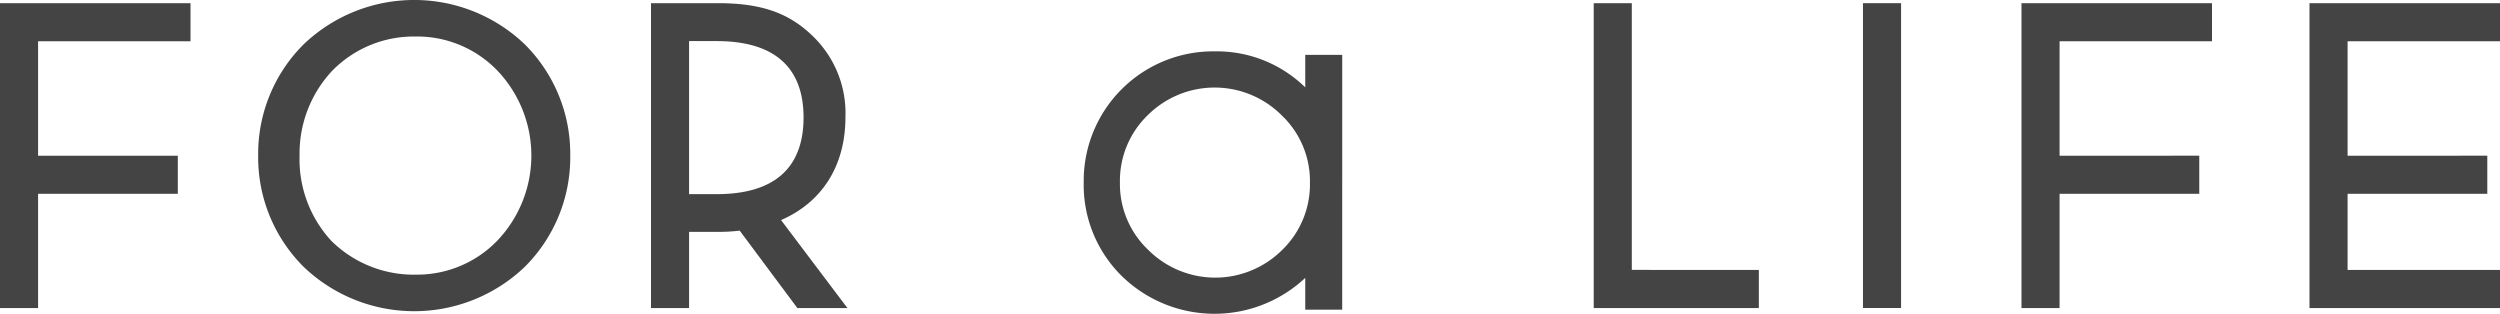
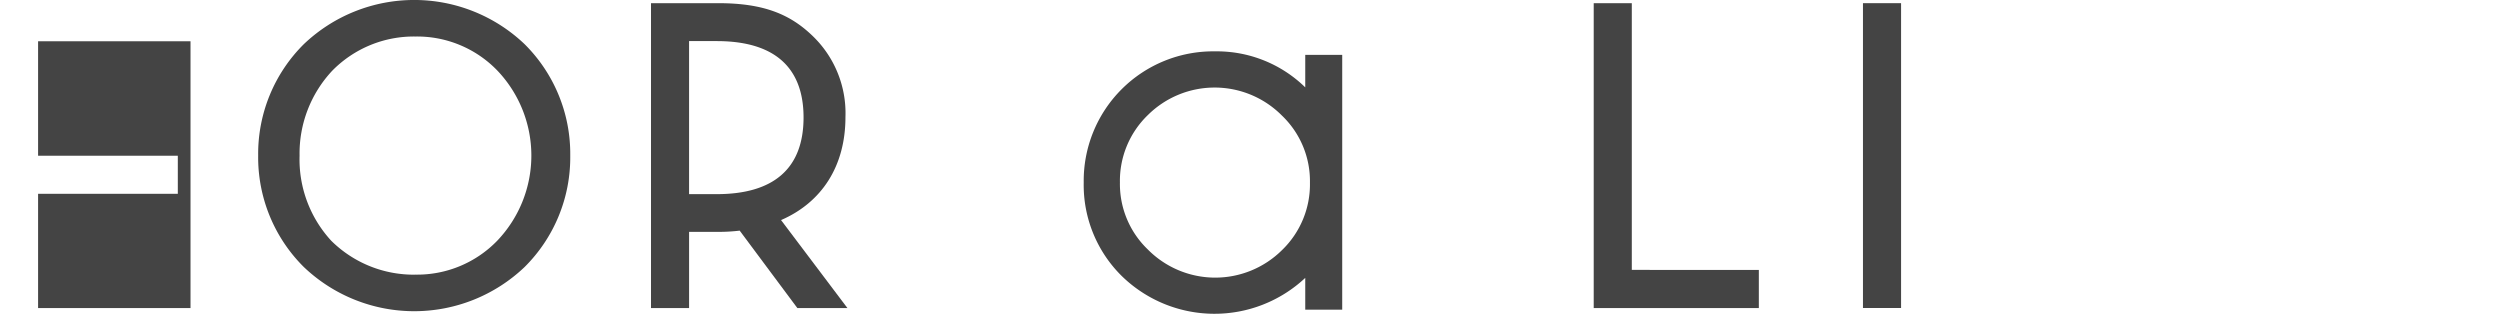
<svg xmlns="http://www.w3.org/2000/svg" width="223.183" height="28.014" viewBox="0 0 223.183 28.014">
  <defs>
    <clipPath id="clip-path">
      <rect id="長方形_2494" data-name="長方形 2494" width="223.183" height="28.014" transform="translate(0 0)" fill="#444" />
    </clipPath>
  </defs>
  <g id="グループ_5718" data-name="グループ 5718" transform="translate(0 0)">
    <g id="グループ_5717" data-name="グループ 5717" clip-path="url(#clip-path)">
      <path id="パス_30040" data-name="パス 30040" d="M116.524,4.9V7.8a11.284,11.284,0,0,0-8.065-3.215A11.557,11.557,0,0,0,96.747,16.3a11.407,11.407,0,0,0,3.41,8.354,11.848,11.848,0,0,0,16.367.154v2.838h3.3V4.9Zm.419,11.4a8.156,8.156,0,0,1-2.5,6.034,8.463,8.463,0,0,1-11.964-.053,8.094,8.094,0,0,1-2.5-5.981,8.156,8.156,0,0,1,2.5-6.034,8.464,8.464,0,0,1,11.964.052,8.092,8.092,0,0,1,2.5,5.982" fill="#444" />
      <path id="パス_30041" data-name="パス 30041" d="M46.828,3.938a14.283,14.283,0,0,0-19.7,0,13.786,13.786,0,0,0-4.08,9.952,13.786,13.786,0,0,0,4.08,9.952,14.283,14.283,0,0,0,19.7,0,13.786,13.786,0,0,0,4.08-9.952,13.786,13.786,0,0,0-4.08-9.952M37.09,24.52a10.454,10.454,0,0,1-7.519-3.028,10.718,10.718,0,0,1-2.827-7.6,10.8,10.8,0,0,1,2.937-7.6A10.2,10.2,0,0,1,37.09,3.26a9.951,9.951,0,0,1,7.3,3.029,11.005,11.005,0,0,1,0,15.2,9.951,9.951,0,0,1-7.3,3.028" fill="#444" />
      <path id="パス_30042" data-name="パス 30042" d="M69.727,19.647c3.665-1.59,5.749-4.853,5.749-9.191a9.558,9.558,0,0,0-2.9-7.218C70.58,1.3,68.227.284,64.133.284H58.117V27.5h3.4v-6.8h2.617a15.761,15.761,0,0,0,1.9-.111L71.181,27.5h4.47ZM61.516,3.669H63.98c6.41,0,7.756,3.609,7.756,6.815,0,4.573-2.682,6.848-7.756,6.848H61.516Z" fill="#444" />
      <rect id="長方形_2493" data-name="長方形 2493" width="3.402" height="27.213" transform="translate(166.313 0.283)" fill="#444" />
-       <path id="パス_30043" data-name="パス 30043" d="M197.472,3.685V.284H180.464V27.5h3.4v-10.2h12.472v-3.4H183.866V3.685Z" fill="#444" />
-       <path id="パス_30044" data-name="パス 30044" d="M17.008,3.685V.284H0V27.5H3.4v-10.2H15.874v-3.4H3.4V3.685Z" fill="#444" />
-       <path id="パス_30045" data-name="パス 30045" d="M223.183,3.685V.284H206.175V27.5h17.008v-3.4H209.577v-6.8h12.472v-3.4H209.577V3.685Z" fill="#444" />
+       <path id="パス_30044" data-name="パス 30044" d="M17.008,3.685V.284V27.5H3.4v-10.2H15.874v-3.4H3.4V3.685Z" fill="#444" />
      <path id="パス_30046" data-name="パス 30046" d="M145.676,24.094V.283h-3.4V27.5h14.741v-3.4Z" fill="#444" />
    </g>
  </g>
</svg>